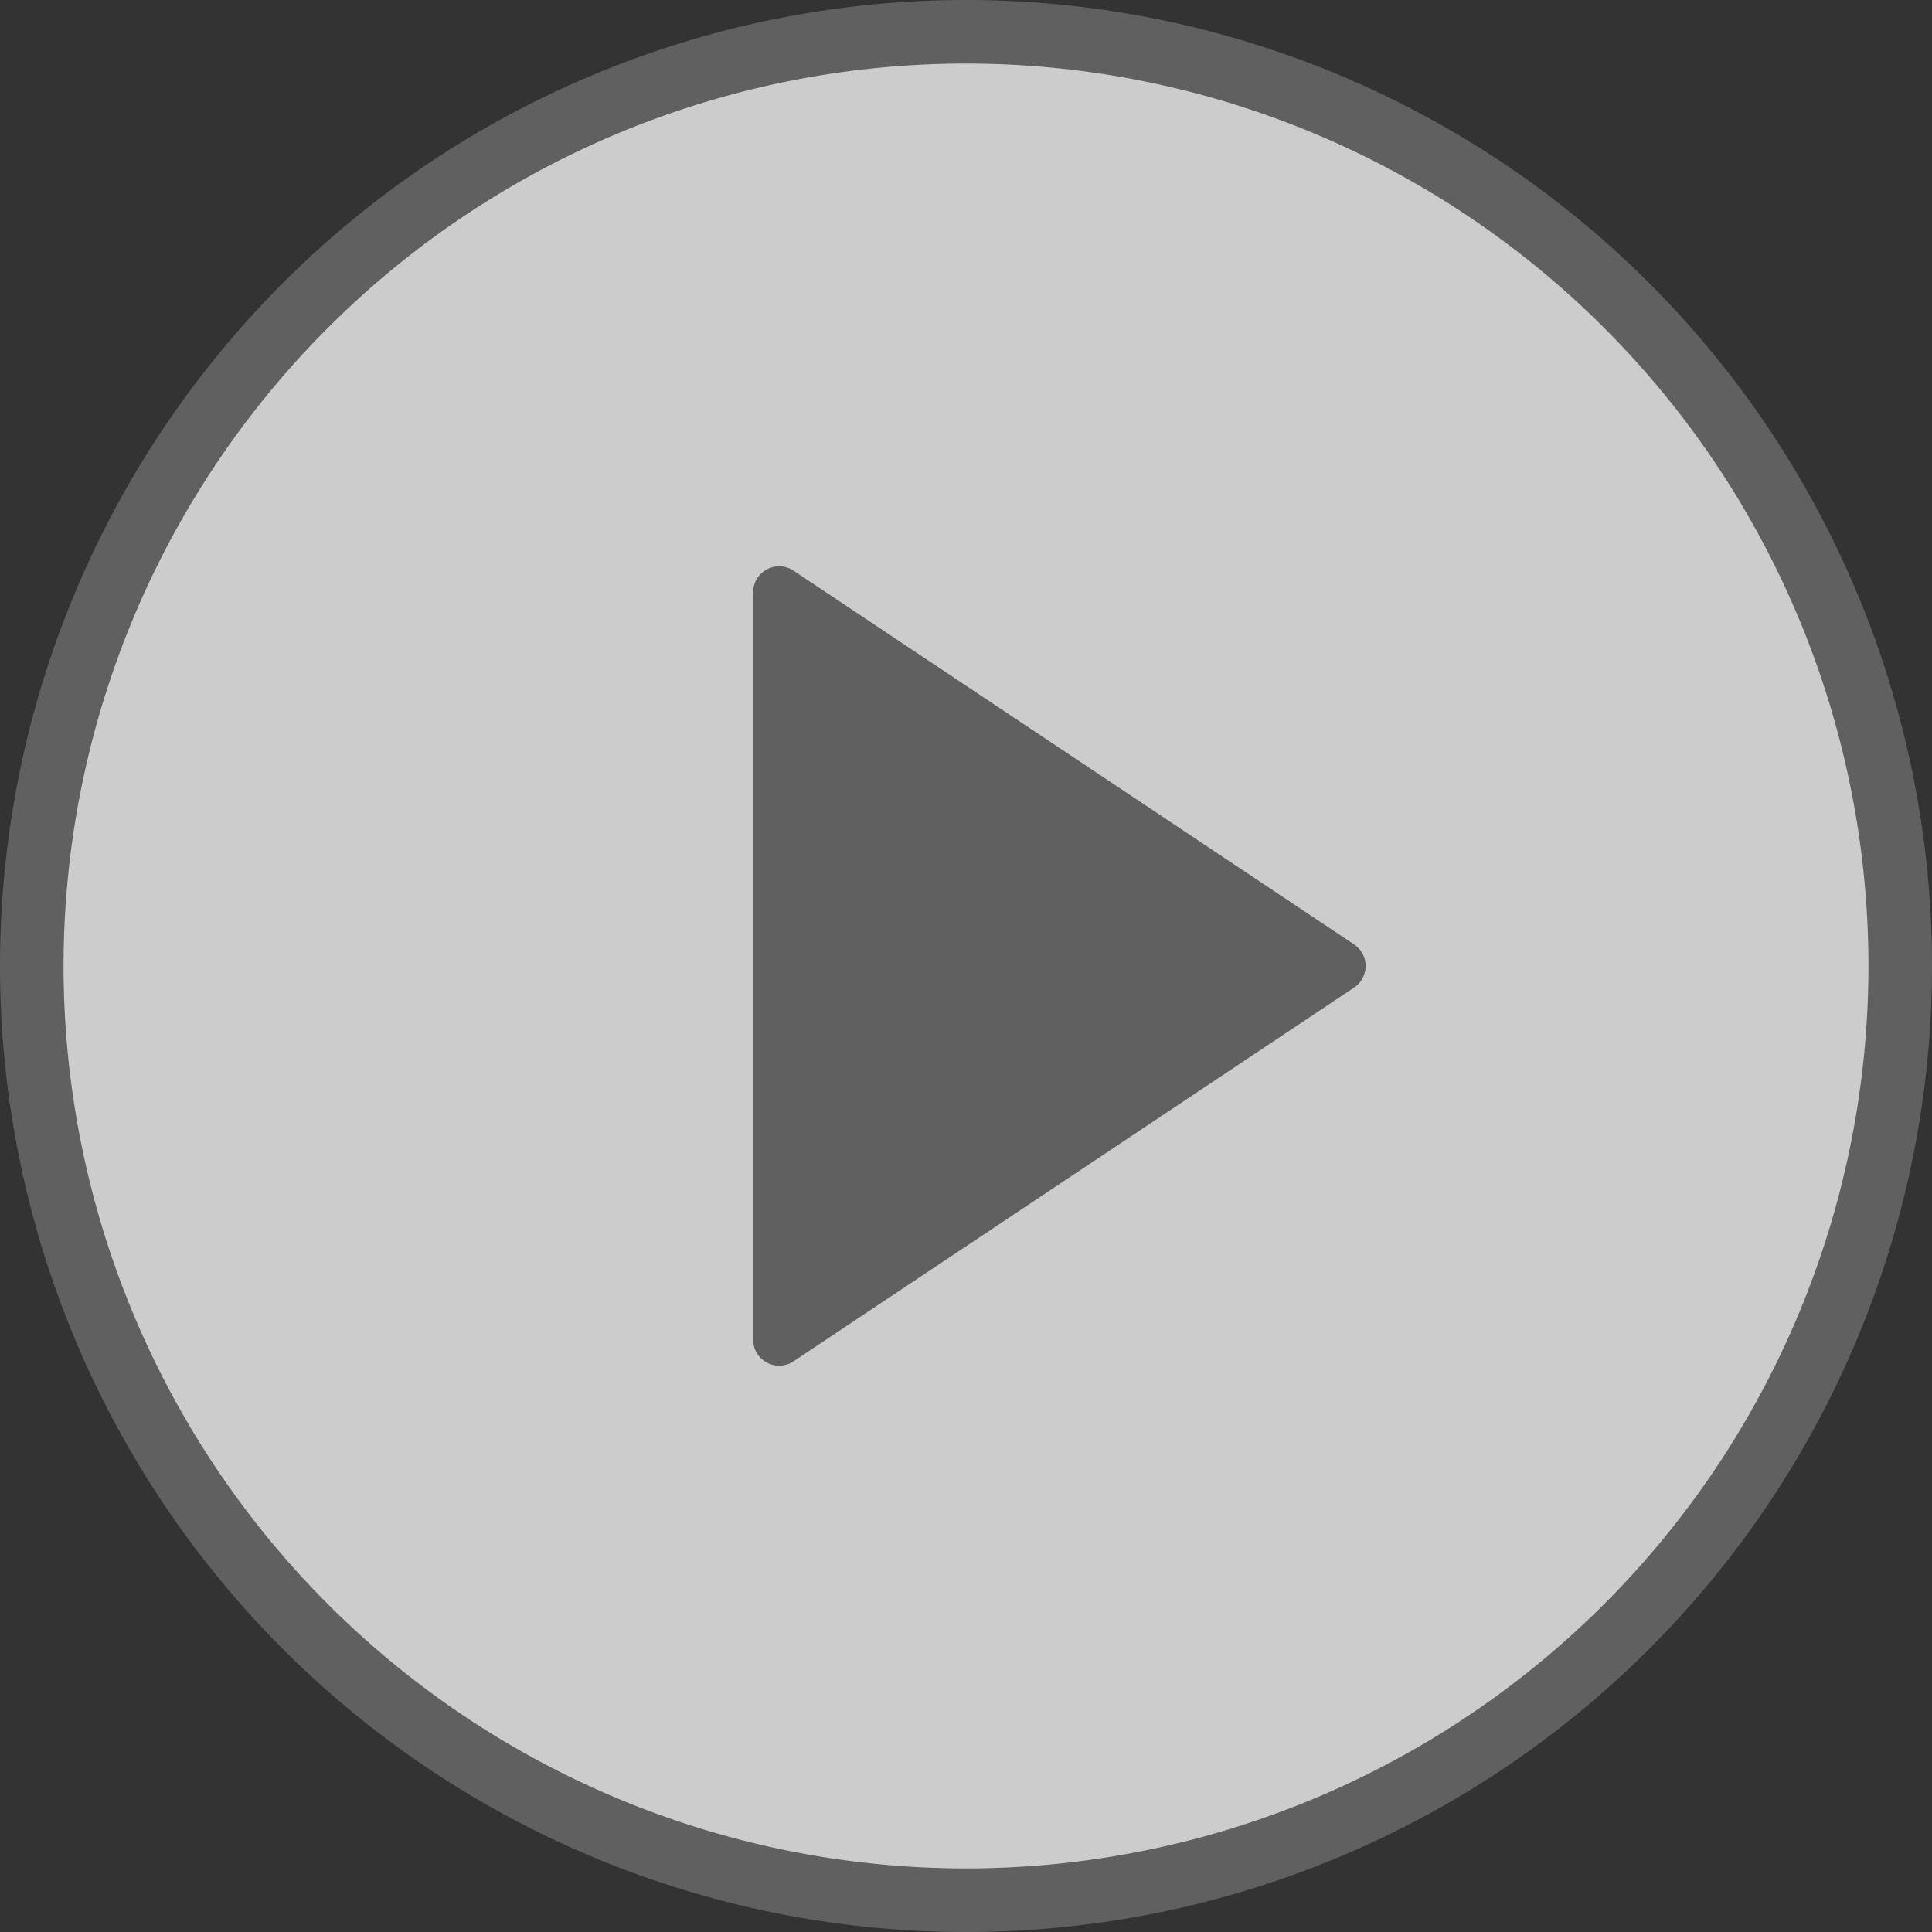
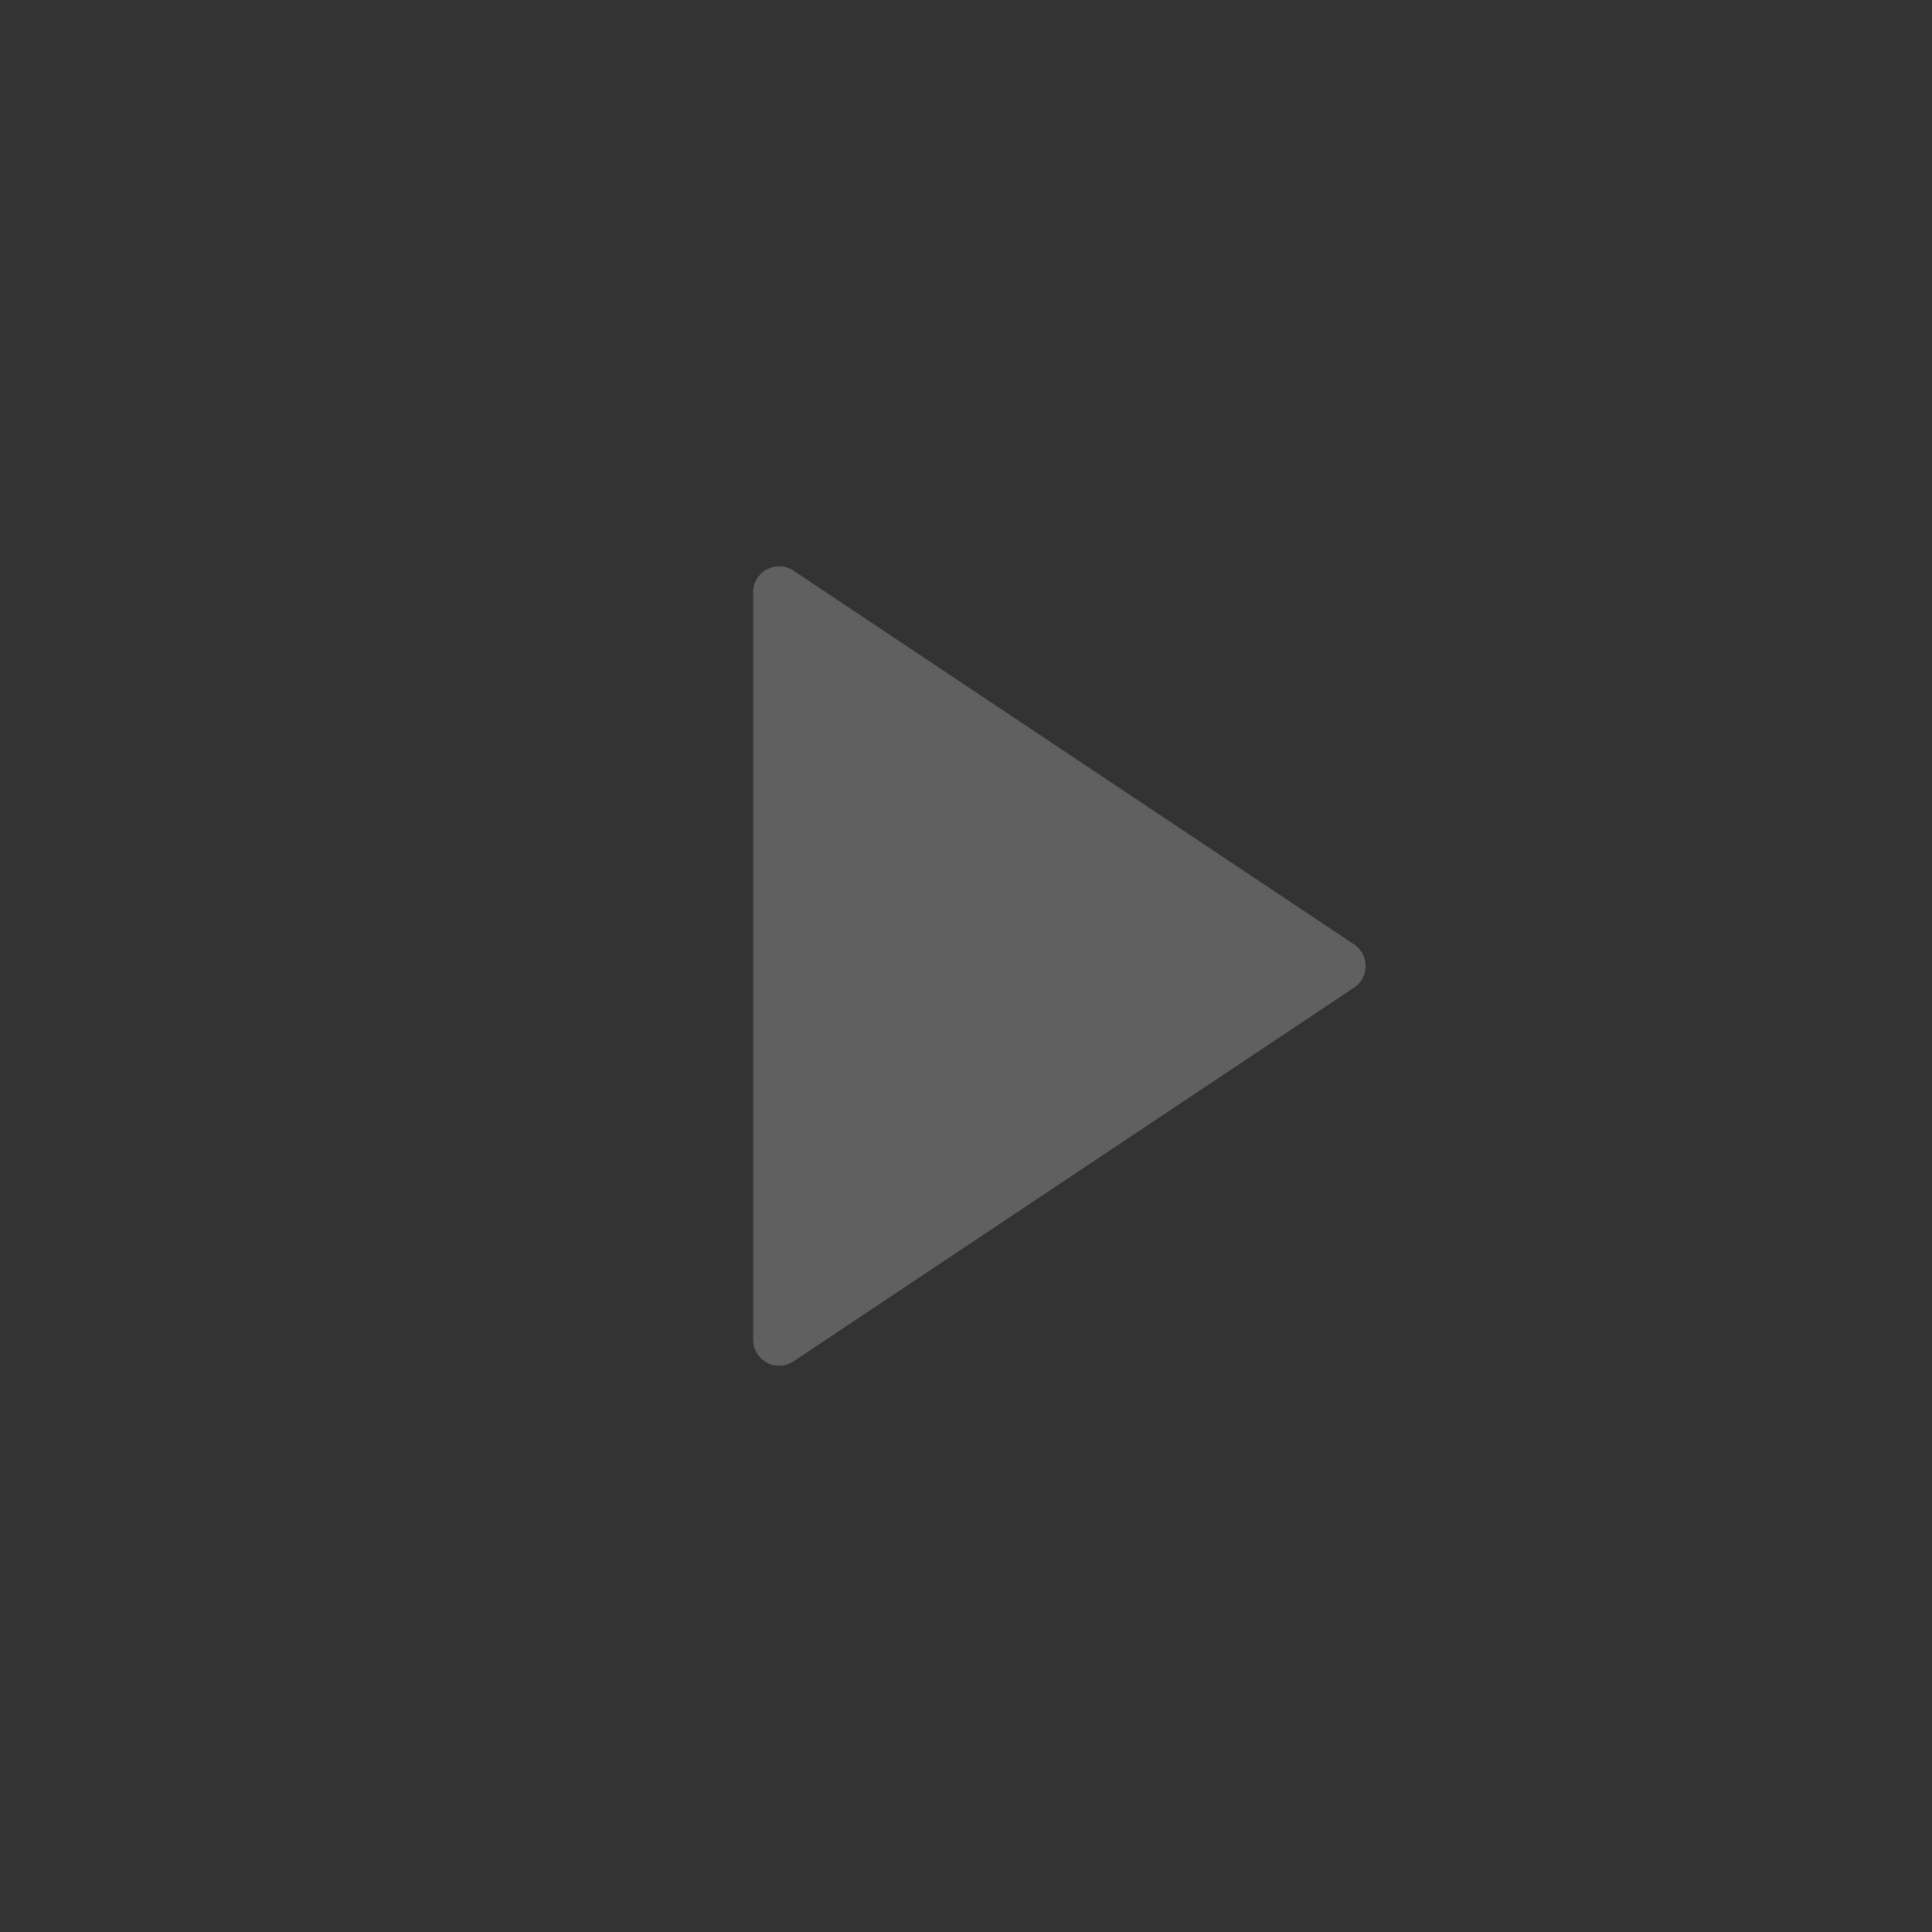
<svg xmlns="http://www.w3.org/2000/svg" width="66.874" height="66.874" viewBox="0 0 66.874 66.874">
  <rect x="0" y="0" width="66.874" height="66.874" fill="#333333" stroke="none" />
  <g id="Group_5392" data-name="Group 5392" transform="translate(1.1 1.1)" opacity="0.749">
-     <path id="Path_452" data-name="Path 452" d="M67.674,35.337A32.337,32.337,0,1,1,35.337,3,32.337,32.337,0,0,1,67.674,35.337Z" transform="translate(-3 -3)" fill="#fff" stroke="#6f6f6f" stroke-linecap="round" stroke-linejoin="round" stroke-width="2.2" />
    <path id="Path_453" data-name="Path 453" d="M15,12,34.4,24.935,15,37.87Z" transform="translate(10.869 7.402)" fill="#6f6f6f" stroke="#6f6f6f" stroke-linecap="round" stroke-linejoin="round" stroke-width="1.8" />
  </g>
</svg>